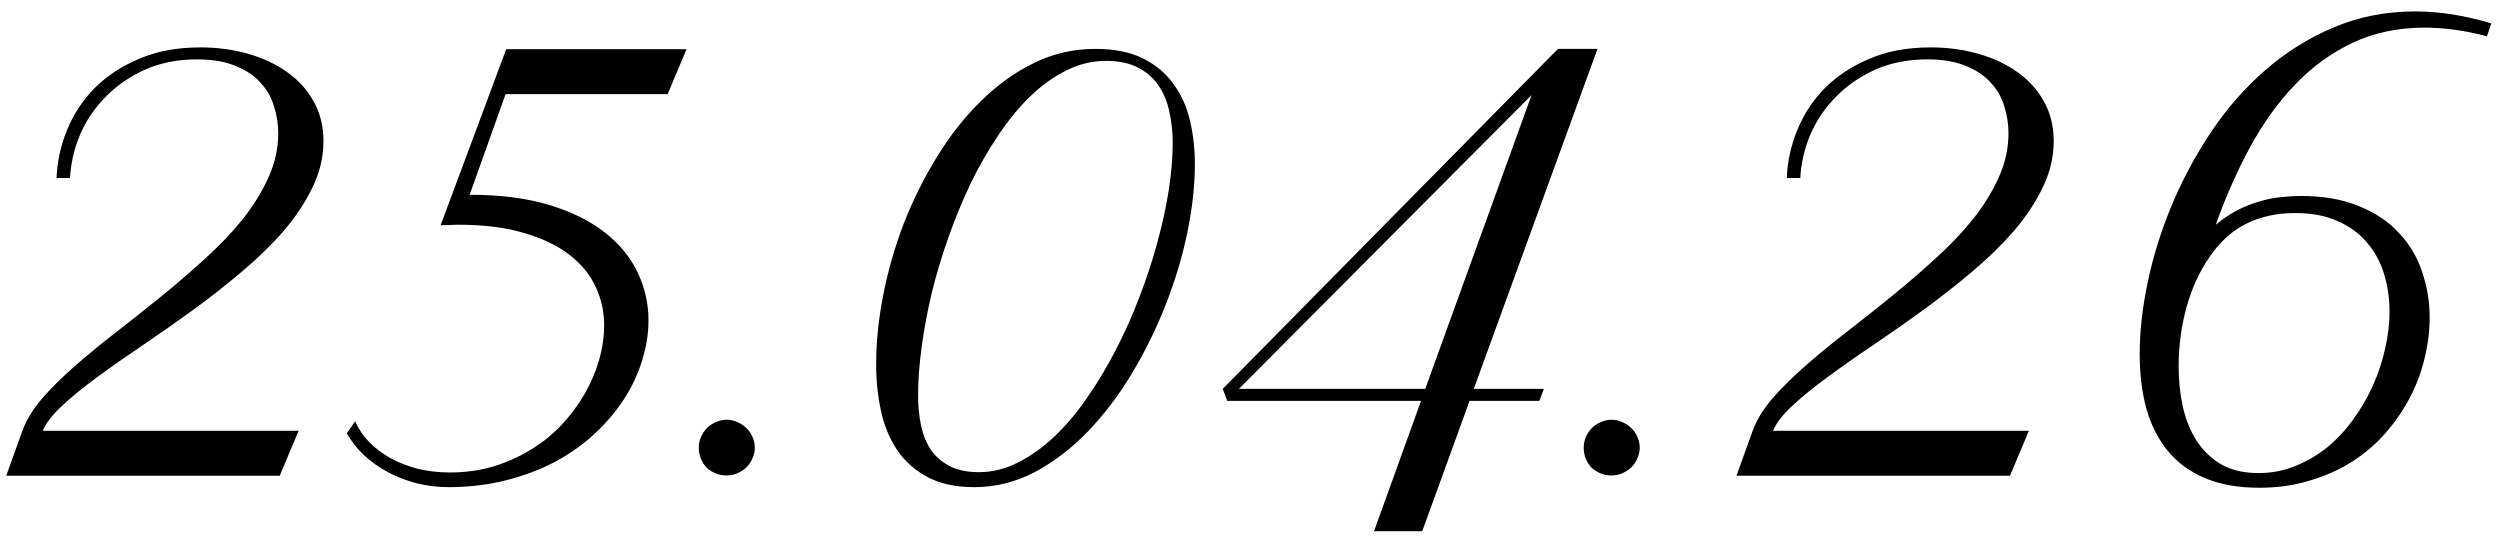
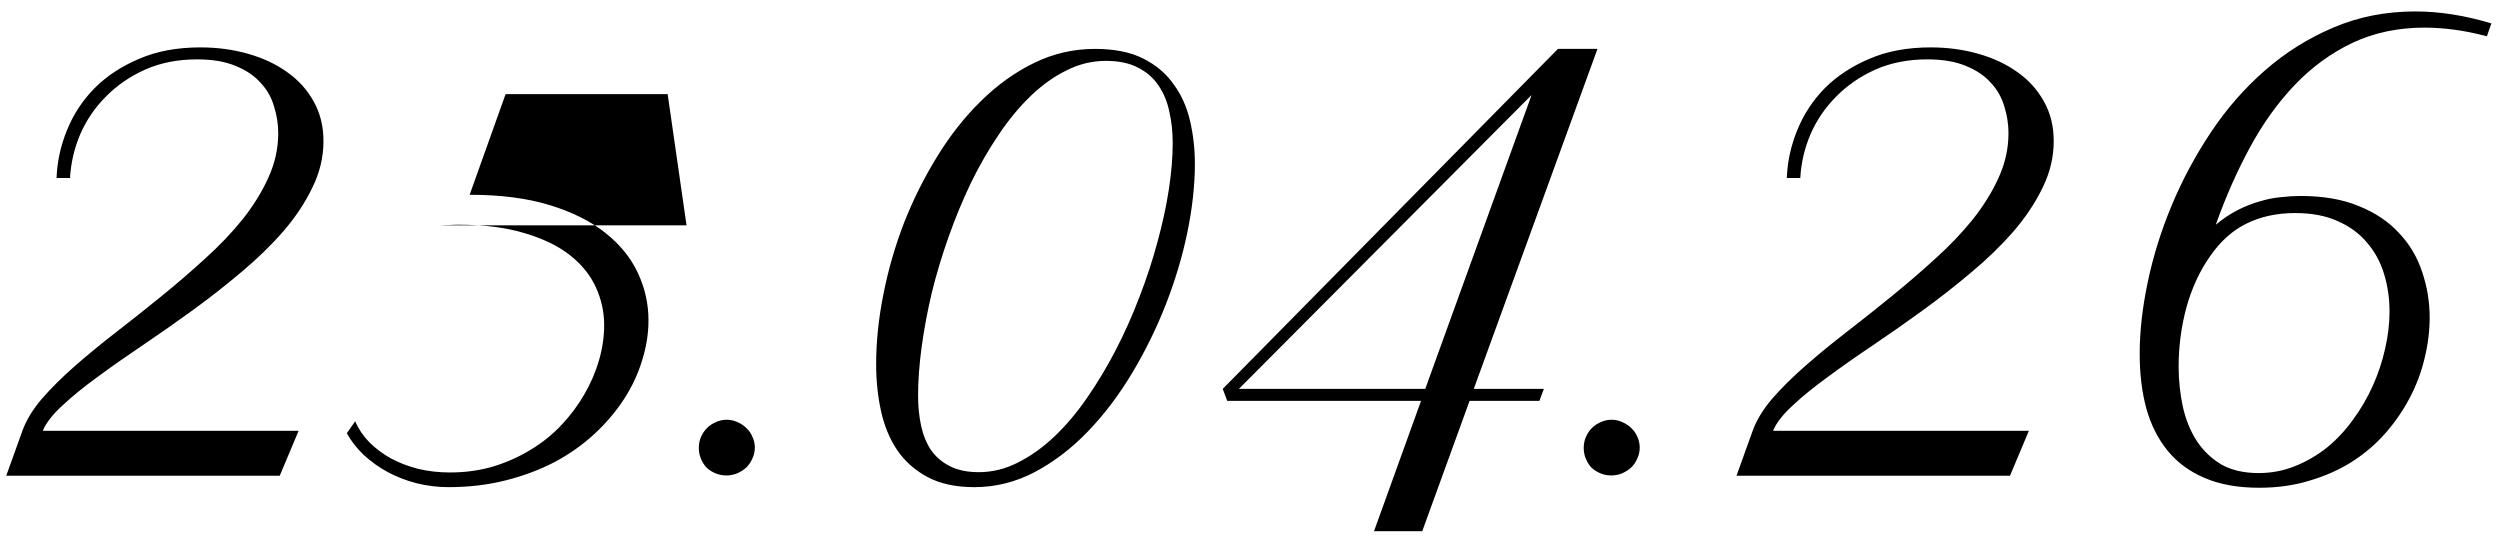
<svg xmlns="http://www.w3.org/2000/svg" width="163" height="35" viewBox="0 0 163 35" fill="none">
-   <path d="M18.238 31.02H0.406L1.461 28.09C1.708 27.4 2.132 26.703 2.73 26C3.342 25.297 4.065 24.581 4.898 23.852C5.732 23.122 6.637 22.38 7.613 21.625C8.59 20.87 9.566 20.095 10.543 19.301C11.52 18.506 12.463 17.693 13.375 16.859C14.3 16.026 15.113 15.173 15.816 14.301C16.52 13.415 17.079 12.51 17.496 11.586C17.926 10.648 18.141 9.678 18.141 8.676C18.141 8.09 18.049 7.51 17.867 6.938C17.698 6.352 17.405 5.837 16.988 5.395C16.585 4.939 16.044 4.574 15.367 4.301C14.69 4.014 13.85 3.871 12.848 3.871C11.598 3.871 10.471 4.092 9.469 4.535C8.479 4.978 7.626 5.564 6.91 6.293C6.194 7.009 5.634 7.829 5.23 8.754C4.84 9.678 4.618 10.629 4.566 11.605H3.688C3.727 10.538 3.954 9.496 4.371 8.48C4.788 7.452 5.387 6.54 6.168 5.746C6.962 4.952 7.932 4.314 9.078 3.832C10.224 3.337 11.552 3.09 13.062 3.09C14.156 3.09 15.185 3.227 16.148 3.5C17.125 3.773 17.978 4.171 18.707 4.691C19.449 5.212 20.029 5.85 20.445 6.605C20.875 7.361 21.09 8.227 21.09 9.203C21.09 10.245 20.849 11.254 20.367 12.23C19.898 13.207 19.267 14.158 18.473 15.082C17.678 15.993 16.767 16.879 15.738 17.738C14.723 18.598 13.668 19.424 12.574 20.219C11.48 21.013 10.393 21.775 9.312 22.504C8.245 23.22 7.262 23.91 6.363 24.574C5.465 25.225 4.697 25.85 4.059 26.449C3.421 27.035 2.997 27.582 2.789 28.09H19.469L18.238 31.02ZM23.16 27.465C23.369 27.96 23.674 28.415 24.078 28.832C24.482 29.236 24.951 29.587 25.484 29.887C26.018 30.173 26.611 30.401 27.262 30.57C27.926 30.727 28.616 30.805 29.332 30.805C30.335 30.805 31.279 30.674 32.164 30.414C33.05 30.141 33.863 29.776 34.605 29.32C35.361 28.865 36.031 28.324 36.617 27.699C37.203 27.074 37.698 26.41 38.102 25.707C38.518 24.991 38.837 24.249 39.059 23.48C39.28 22.712 39.391 21.951 39.391 21.195C39.391 20.336 39.208 19.509 38.844 18.715C38.479 17.921 37.913 17.224 37.145 16.625C36.376 16.026 35.393 15.551 34.195 15.199C32.997 14.835 31.565 14.652 29.898 14.652C29.703 14.652 29.508 14.659 29.312 14.672C29.117 14.672 28.922 14.678 28.727 14.691L33.004 3.207H44.762L43.531 6.137H32.965L30.621 12.699C32.652 12.699 34.404 12.927 35.875 13.383C37.346 13.838 38.551 14.444 39.488 15.199C40.439 15.954 41.142 16.827 41.598 17.816C42.053 18.793 42.281 19.815 42.281 20.883C42.281 21.742 42.145 22.608 41.871 23.48C41.611 24.353 41.22 25.193 40.699 26C40.178 26.807 39.54 27.562 38.785 28.266C38.03 28.969 37.171 29.581 36.207 30.102C35.243 30.609 34.176 31.013 33.004 31.312C31.832 31.612 30.576 31.762 29.234 31.762C28.531 31.762 27.841 31.677 27.164 31.508C26.5 31.338 25.875 31.098 25.289 30.785C24.716 30.473 24.195 30.102 23.727 29.672C23.271 29.242 22.9 28.767 22.613 28.246L23.16 27.465ZM45.562 29.203C45.562 28.956 45.608 28.721 45.699 28.5C45.803 28.266 45.934 28.07 46.09 27.914C46.259 27.745 46.454 27.615 46.676 27.523C46.897 27.419 47.132 27.367 47.379 27.367C47.626 27.367 47.861 27.419 48.082 27.523C48.303 27.615 48.499 27.745 48.668 27.914C48.837 28.07 48.967 28.259 49.059 28.48C49.163 28.702 49.215 28.936 49.215 29.184C49.215 29.431 49.163 29.665 49.059 29.887C48.967 30.108 48.837 30.303 48.668 30.473C48.499 30.629 48.297 30.759 48.062 30.863C47.841 30.954 47.607 31 47.359 31C47.112 31 46.878 30.954 46.656 30.863C46.435 30.772 46.24 30.648 46.07 30.492C45.914 30.323 45.79 30.128 45.699 29.906C45.608 29.685 45.562 29.451 45.562 29.203ZM57.125 23.754C57.125 22.296 57.281 20.779 57.594 19.203C57.906 17.615 58.355 16.059 58.941 14.535C59.54 13.012 60.263 11.566 61.109 10.199C61.956 8.819 62.906 7.615 63.961 6.586C65.016 5.544 66.168 4.717 67.418 4.105C68.668 3.493 69.996 3.188 71.402 3.188C72.652 3.188 73.694 3.396 74.527 3.812C75.361 4.229 76.025 4.789 76.519 5.492C77.027 6.182 77.385 6.983 77.594 7.895C77.802 8.793 77.906 9.724 77.906 10.688C77.906 12.068 77.743 13.552 77.418 15.141C77.092 16.716 76.624 18.285 76.012 19.848C75.4 21.41 74.664 22.908 73.805 24.34C72.945 25.772 71.982 27.042 70.914 28.148C69.859 29.242 68.707 30.121 67.457 30.785C66.207 31.436 64.898 31.762 63.531 31.762C62.307 31.762 61.285 31.54 60.465 31.098C59.645 30.655 58.987 30.069 58.492 29.34C57.997 28.598 57.646 27.745 57.438 26.781C57.229 25.818 57.125 24.809 57.125 23.754ZM63.824 30.785C64.697 30.785 65.543 30.577 66.363 30.16C67.197 29.744 67.991 29.177 68.746 28.461C69.501 27.745 70.211 26.905 70.875 25.941C71.552 24.965 72.177 23.923 72.75 22.816C73.323 21.71 73.837 20.557 74.293 19.359C74.762 18.148 75.152 16.957 75.465 15.785C75.79 14.6 76.038 13.461 76.207 12.367C76.376 11.26 76.461 10.245 76.461 9.32C76.461 8.617 76.389 7.947 76.246 7.309C76.116 6.658 75.882 6.085 75.543 5.59C75.217 5.095 74.775 4.704 74.215 4.418C73.655 4.118 72.952 3.969 72.106 3.969C71.207 3.969 70.348 4.177 69.527 4.594C68.707 4.997 67.926 5.557 67.184 6.273C66.441 6.99 65.745 7.836 65.094 8.812C64.443 9.776 63.844 10.818 63.297 11.938C62.763 13.057 62.281 14.223 61.852 15.434C61.422 16.645 61.057 17.855 60.758 19.066C60.471 20.277 60.25 21.456 60.094 22.602C59.938 23.747 59.859 24.809 59.859 25.785C59.859 26.488 59.925 27.146 60.055 27.758C60.185 28.357 60.4 28.884 60.699 29.34C61.012 29.783 61.422 30.134 61.93 30.395C62.438 30.655 63.069 30.785 63.824 30.785ZM79.723 25.355L101.578 3.188H104.156L96.09 25.355H100.66L100.367 26.137H95.816L92.731 34.633H89.586L92.652 26.137H80.016L79.723 25.355ZM92.926 25.355L99.859 6.195L80.777 25.355H92.926ZM103.258 29.203C103.258 28.956 103.303 28.721 103.395 28.5C103.499 28.266 103.629 28.07 103.785 27.914C103.954 27.745 104.15 27.615 104.371 27.523C104.592 27.419 104.827 27.367 105.074 27.367C105.322 27.367 105.556 27.419 105.777 27.523C105.999 27.615 106.194 27.745 106.363 27.914C106.533 28.07 106.663 28.259 106.754 28.48C106.858 28.702 106.91 28.936 106.91 29.184C106.91 29.431 106.858 29.665 106.754 29.887C106.663 30.108 106.533 30.303 106.363 30.473C106.194 30.629 105.992 30.759 105.758 30.863C105.536 30.954 105.302 31 105.055 31C104.807 31 104.573 30.954 104.352 30.863C104.13 30.772 103.935 30.648 103.766 30.492C103.609 30.323 103.486 30.128 103.395 29.906C103.303 29.685 103.258 29.451 103.258 29.203ZM131.051 31.02H113.219L114.273 28.09C114.521 27.4 114.944 26.703 115.543 26C116.155 25.297 116.878 24.581 117.711 23.852C118.544 23.122 119.449 22.38 120.426 21.625C121.402 20.87 122.379 20.095 123.355 19.301C124.332 18.506 125.276 17.693 126.188 16.859C127.112 16.026 127.926 15.173 128.629 14.301C129.332 13.415 129.892 12.51 130.309 11.586C130.738 10.648 130.953 9.678 130.953 8.676C130.953 8.09 130.862 7.51 130.68 6.938C130.51 6.352 130.217 5.837 129.801 5.395C129.397 4.939 128.857 4.574 128.18 4.301C127.503 4.014 126.663 3.871 125.66 3.871C124.41 3.871 123.284 4.092 122.281 4.535C121.292 4.978 120.439 5.564 119.723 6.293C119.007 7.009 118.447 7.829 118.043 8.754C117.652 9.678 117.431 10.629 117.379 11.605H116.5C116.539 10.538 116.767 9.496 117.184 8.48C117.6 7.452 118.199 6.54 118.98 5.746C119.775 4.952 120.745 4.314 121.891 3.832C123.036 3.337 124.365 3.09 125.875 3.09C126.969 3.09 127.997 3.227 128.961 3.5C129.938 3.773 130.79 4.171 131.52 4.691C132.262 5.212 132.841 5.85 133.258 6.605C133.688 7.361 133.902 8.227 133.902 9.203C133.902 10.245 133.661 11.254 133.18 12.23C132.711 13.207 132.079 14.158 131.285 15.082C130.491 15.993 129.579 16.879 128.551 17.738C127.535 18.598 126.48 19.424 125.387 20.219C124.293 21.013 123.206 21.775 122.125 22.504C121.057 23.22 120.074 23.91 119.176 24.574C118.277 25.225 117.509 25.85 116.871 26.449C116.233 27.035 115.81 27.582 115.602 28.09H132.281L131.051 31.02ZM162.145 2.367C161.415 2.172 160.712 2.029 160.035 1.938C159.358 1.846 158.707 1.801 158.082 1.801C156.35 1.801 154.781 2.133 153.375 2.797C151.982 3.461 150.732 4.372 149.625 5.531C148.518 6.69 147.542 8.051 146.695 9.613C145.849 11.176 145.107 12.855 144.469 14.652C144.938 14.262 145.413 13.943 145.895 13.695C146.389 13.448 146.871 13.259 147.34 13.129C147.809 12.986 148.264 12.895 148.707 12.855C149.163 12.803 149.592 12.777 149.996 12.777C151.48 12.777 152.75 12.999 153.805 13.441C154.872 13.871 155.745 14.457 156.422 15.199C157.112 15.928 157.613 16.775 157.926 17.738C158.251 18.689 158.414 19.678 158.414 20.707C158.414 21.579 158.303 22.465 158.082 23.363C157.874 24.249 157.555 25.102 157.125 25.922C156.695 26.742 156.168 27.51 155.543 28.227C154.918 28.943 154.189 29.568 153.355 30.102C152.535 30.622 151.617 31.033 150.602 31.332C149.599 31.645 148.499 31.801 147.301 31.801C145.908 31.801 144.716 31.586 143.727 31.156C142.75 30.74 141.949 30.147 141.324 29.379C140.699 28.611 140.237 27.693 139.938 26.625C139.651 25.557 139.508 24.372 139.508 23.07C139.508 21.612 139.684 20.049 140.035 18.383C140.387 16.703 140.908 15.037 141.598 13.383C142.288 11.729 143.141 10.141 144.156 8.617C145.172 7.094 146.344 5.753 147.672 4.594C149.013 3.422 150.497 2.491 152.125 1.801C153.766 1.098 155.549 0.746 157.477 0.746C159.065 0.746 160.719 1.007 162.438 1.527L162.145 2.367ZM147.262 30.844C148.095 30.844 148.883 30.694 149.625 30.395C150.38 30.095 151.077 29.691 151.715 29.184C152.353 28.663 152.919 28.057 153.414 27.367C153.922 26.677 154.352 25.941 154.703 25.16C155.055 24.379 155.322 23.578 155.504 22.758C155.699 21.924 155.797 21.111 155.797 20.316C155.797 19.457 155.68 18.643 155.445 17.875C155.211 17.094 154.84 16.41 154.332 15.824C153.837 15.225 153.199 14.757 152.418 14.418C151.65 14.066 150.725 13.891 149.645 13.891C148.46 13.891 147.405 14.118 146.48 14.574C145.569 15.017 144.775 15.727 144.098 16.703C143.421 17.667 142.906 18.78 142.555 20.043C142.216 21.306 142.047 22.588 142.047 23.891C142.047 24.802 142.138 25.674 142.32 26.508C142.503 27.341 142.802 28.083 143.219 28.734C143.635 29.372 144.169 29.887 144.82 30.277C145.484 30.655 146.298 30.844 147.262 30.844Z" fill="black" />
+   <path d="M18.238 31.02H0.406L1.461 28.09C1.708 27.4 2.132 26.703 2.73 26C3.342 25.297 4.065 24.581 4.898 23.852C5.732 23.122 6.637 22.38 7.613 21.625C8.59 20.87 9.566 20.095 10.543 19.301C11.52 18.506 12.463 17.693 13.375 16.859C14.3 16.026 15.113 15.173 15.816 14.301C16.52 13.415 17.079 12.51 17.496 11.586C17.926 10.648 18.141 9.678 18.141 8.676C18.141 8.09 18.049 7.51 17.867 6.938C17.698 6.352 17.405 5.837 16.988 5.395C16.585 4.939 16.044 4.574 15.367 4.301C14.69 4.014 13.85 3.871 12.848 3.871C11.598 3.871 10.471 4.092 9.469 4.535C8.479 4.978 7.626 5.564 6.91 6.293C6.194 7.009 5.634 7.829 5.23 8.754C4.84 9.678 4.618 10.629 4.566 11.605H3.688C3.727 10.538 3.954 9.496 4.371 8.48C4.788 7.452 5.387 6.54 6.168 5.746C6.962 4.952 7.932 4.314 9.078 3.832C10.224 3.337 11.552 3.09 13.062 3.09C14.156 3.09 15.185 3.227 16.148 3.5C17.125 3.773 17.978 4.171 18.707 4.691C19.449 5.212 20.029 5.85 20.445 6.605C20.875 7.361 21.09 8.227 21.09 9.203C21.09 10.245 20.849 11.254 20.367 12.23C19.898 13.207 19.267 14.158 18.473 15.082C17.678 15.993 16.767 16.879 15.738 17.738C14.723 18.598 13.668 19.424 12.574 20.219C11.48 21.013 10.393 21.775 9.312 22.504C8.245 23.22 7.262 23.91 6.363 24.574C5.465 25.225 4.697 25.85 4.059 26.449C3.421 27.035 2.997 27.582 2.789 28.09H19.469L18.238 31.02ZM23.16 27.465C23.369 27.96 23.674 28.415 24.078 28.832C24.482 29.236 24.951 29.587 25.484 29.887C26.018 30.173 26.611 30.401 27.262 30.57C27.926 30.727 28.616 30.805 29.332 30.805C30.335 30.805 31.279 30.674 32.164 30.414C33.05 30.141 33.863 29.776 34.605 29.32C35.361 28.865 36.031 28.324 36.617 27.699C37.203 27.074 37.698 26.41 38.102 25.707C38.518 24.991 38.837 24.249 39.059 23.48C39.28 22.712 39.391 21.951 39.391 21.195C39.391 20.336 39.208 19.509 38.844 18.715C38.479 17.921 37.913 17.224 37.145 16.625C36.376 16.026 35.393 15.551 34.195 15.199C32.997 14.835 31.565 14.652 29.898 14.652C29.703 14.652 29.508 14.659 29.312 14.672C29.117 14.672 28.922 14.678 28.727 14.691H44.762L43.531 6.137H32.965L30.621 12.699C32.652 12.699 34.404 12.927 35.875 13.383C37.346 13.838 38.551 14.444 39.488 15.199C40.439 15.954 41.142 16.827 41.598 17.816C42.053 18.793 42.281 19.815 42.281 20.883C42.281 21.742 42.145 22.608 41.871 23.48C41.611 24.353 41.22 25.193 40.699 26C40.178 26.807 39.54 27.562 38.785 28.266C38.03 28.969 37.171 29.581 36.207 30.102C35.243 30.609 34.176 31.013 33.004 31.312C31.832 31.612 30.576 31.762 29.234 31.762C28.531 31.762 27.841 31.677 27.164 31.508C26.5 31.338 25.875 31.098 25.289 30.785C24.716 30.473 24.195 30.102 23.727 29.672C23.271 29.242 22.9 28.767 22.613 28.246L23.16 27.465ZM45.562 29.203C45.562 28.956 45.608 28.721 45.699 28.5C45.803 28.266 45.934 28.07 46.09 27.914C46.259 27.745 46.454 27.615 46.676 27.523C46.897 27.419 47.132 27.367 47.379 27.367C47.626 27.367 47.861 27.419 48.082 27.523C48.303 27.615 48.499 27.745 48.668 27.914C48.837 28.07 48.967 28.259 49.059 28.48C49.163 28.702 49.215 28.936 49.215 29.184C49.215 29.431 49.163 29.665 49.059 29.887C48.967 30.108 48.837 30.303 48.668 30.473C48.499 30.629 48.297 30.759 48.062 30.863C47.841 30.954 47.607 31 47.359 31C47.112 31 46.878 30.954 46.656 30.863C46.435 30.772 46.24 30.648 46.07 30.492C45.914 30.323 45.79 30.128 45.699 29.906C45.608 29.685 45.562 29.451 45.562 29.203ZM57.125 23.754C57.125 22.296 57.281 20.779 57.594 19.203C57.906 17.615 58.355 16.059 58.941 14.535C59.54 13.012 60.263 11.566 61.109 10.199C61.956 8.819 62.906 7.615 63.961 6.586C65.016 5.544 66.168 4.717 67.418 4.105C68.668 3.493 69.996 3.188 71.402 3.188C72.652 3.188 73.694 3.396 74.527 3.812C75.361 4.229 76.025 4.789 76.519 5.492C77.027 6.182 77.385 6.983 77.594 7.895C77.802 8.793 77.906 9.724 77.906 10.688C77.906 12.068 77.743 13.552 77.418 15.141C77.092 16.716 76.624 18.285 76.012 19.848C75.4 21.41 74.664 22.908 73.805 24.34C72.945 25.772 71.982 27.042 70.914 28.148C69.859 29.242 68.707 30.121 67.457 30.785C66.207 31.436 64.898 31.762 63.531 31.762C62.307 31.762 61.285 31.54 60.465 31.098C59.645 30.655 58.987 30.069 58.492 29.34C57.997 28.598 57.646 27.745 57.438 26.781C57.229 25.818 57.125 24.809 57.125 23.754ZM63.824 30.785C64.697 30.785 65.543 30.577 66.363 30.16C67.197 29.744 67.991 29.177 68.746 28.461C69.501 27.745 70.211 26.905 70.875 25.941C71.552 24.965 72.177 23.923 72.75 22.816C73.323 21.71 73.837 20.557 74.293 19.359C74.762 18.148 75.152 16.957 75.465 15.785C75.79 14.6 76.038 13.461 76.207 12.367C76.376 11.26 76.461 10.245 76.461 9.32C76.461 8.617 76.389 7.947 76.246 7.309C76.116 6.658 75.882 6.085 75.543 5.59C75.217 5.095 74.775 4.704 74.215 4.418C73.655 4.118 72.952 3.969 72.106 3.969C71.207 3.969 70.348 4.177 69.527 4.594C68.707 4.997 67.926 5.557 67.184 6.273C66.441 6.99 65.745 7.836 65.094 8.812C64.443 9.776 63.844 10.818 63.297 11.938C62.763 13.057 62.281 14.223 61.852 15.434C61.422 16.645 61.057 17.855 60.758 19.066C60.471 20.277 60.25 21.456 60.094 22.602C59.938 23.747 59.859 24.809 59.859 25.785C59.859 26.488 59.925 27.146 60.055 27.758C60.185 28.357 60.4 28.884 60.699 29.34C61.012 29.783 61.422 30.134 61.93 30.395C62.438 30.655 63.069 30.785 63.824 30.785ZM79.723 25.355L101.578 3.188H104.156L96.09 25.355H100.66L100.367 26.137H95.816L92.731 34.633H89.586L92.652 26.137H80.016L79.723 25.355ZM92.926 25.355L99.859 6.195L80.777 25.355H92.926ZM103.258 29.203C103.258 28.956 103.303 28.721 103.395 28.5C103.499 28.266 103.629 28.07 103.785 27.914C103.954 27.745 104.15 27.615 104.371 27.523C104.592 27.419 104.827 27.367 105.074 27.367C105.322 27.367 105.556 27.419 105.777 27.523C105.999 27.615 106.194 27.745 106.363 27.914C106.533 28.07 106.663 28.259 106.754 28.48C106.858 28.702 106.91 28.936 106.91 29.184C106.91 29.431 106.858 29.665 106.754 29.887C106.663 30.108 106.533 30.303 106.363 30.473C106.194 30.629 105.992 30.759 105.758 30.863C105.536 30.954 105.302 31 105.055 31C104.807 31 104.573 30.954 104.352 30.863C104.13 30.772 103.935 30.648 103.766 30.492C103.609 30.323 103.486 30.128 103.395 29.906C103.303 29.685 103.258 29.451 103.258 29.203ZM131.051 31.02H113.219L114.273 28.09C114.521 27.4 114.944 26.703 115.543 26C116.155 25.297 116.878 24.581 117.711 23.852C118.544 23.122 119.449 22.38 120.426 21.625C121.402 20.87 122.379 20.095 123.355 19.301C124.332 18.506 125.276 17.693 126.188 16.859C127.112 16.026 127.926 15.173 128.629 14.301C129.332 13.415 129.892 12.51 130.309 11.586C130.738 10.648 130.953 9.678 130.953 8.676C130.953 8.09 130.862 7.51 130.68 6.938C130.51 6.352 130.217 5.837 129.801 5.395C129.397 4.939 128.857 4.574 128.18 4.301C127.503 4.014 126.663 3.871 125.66 3.871C124.41 3.871 123.284 4.092 122.281 4.535C121.292 4.978 120.439 5.564 119.723 6.293C119.007 7.009 118.447 7.829 118.043 8.754C117.652 9.678 117.431 10.629 117.379 11.605H116.5C116.539 10.538 116.767 9.496 117.184 8.48C117.6 7.452 118.199 6.54 118.98 5.746C119.775 4.952 120.745 4.314 121.891 3.832C123.036 3.337 124.365 3.09 125.875 3.09C126.969 3.09 127.997 3.227 128.961 3.5C129.938 3.773 130.79 4.171 131.52 4.691C132.262 5.212 132.841 5.85 133.258 6.605C133.688 7.361 133.902 8.227 133.902 9.203C133.902 10.245 133.661 11.254 133.18 12.23C132.711 13.207 132.079 14.158 131.285 15.082C130.491 15.993 129.579 16.879 128.551 17.738C127.535 18.598 126.48 19.424 125.387 20.219C124.293 21.013 123.206 21.775 122.125 22.504C121.057 23.22 120.074 23.91 119.176 24.574C118.277 25.225 117.509 25.85 116.871 26.449C116.233 27.035 115.81 27.582 115.602 28.09H132.281L131.051 31.02ZM162.145 2.367C161.415 2.172 160.712 2.029 160.035 1.938C159.358 1.846 158.707 1.801 158.082 1.801C156.35 1.801 154.781 2.133 153.375 2.797C151.982 3.461 150.732 4.372 149.625 5.531C148.518 6.69 147.542 8.051 146.695 9.613C145.849 11.176 145.107 12.855 144.469 14.652C144.938 14.262 145.413 13.943 145.895 13.695C146.389 13.448 146.871 13.259 147.34 13.129C147.809 12.986 148.264 12.895 148.707 12.855C149.163 12.803 149.592 12.777 149.996 12.777C151.48 12.777 152.75 12.999 153.805 13.441C154.872 13.871 155.745 14.457 156.422 15.199C157.112 15.928 157.613 16.775 157.926 17.738C158.251 18.689 158.414 19.678 158.414 20.707C158.414 21.579 158.303 22.465 158.082 23.363C157.874 24.249 157.555 25.102 157.125 25.922C156.695 26.742 156.168 27.51 155.543 28.227C154.918 28.943 154.189 29.568 153.355 30.102C152.535 30.622 151.617 31.033 150.602 31.332C149.599 31.645 148.499 31.801 147.301 31.801C145.908 31.801 144.716 31.586 143.727 31.156C142.75 30.74 141.949 30.147 141.324 29.379C140.699 28.611 140.237 27.693 139.938 26.625C139.651 25.557 139.508 24.372 139.508 23.07C139.508 21.612 139.684 20.049 140.035 18.383C140.387 16.703 140.908 15.037 141.598 13.383C142.288 11.729 143.141 10.141 144.156 8.617C145.172 7.094 146.344 5.753 147.672 4.594C149.013 3.422 150.497 2.491 152.125 1.801C153.766 1.098 155.549 0.746 157.477 0.746C159.065 0.746 160.719 1.007 162.438 1.527L162.145 2.367ZM147.262 30.844C148.095 30.844 148.883 30.694 149.625 30.395C150.38 30.095 151.077 29.691 151.715 29.184C152.353 28.663 152.919 28.057 153.414 27.367C153.922 26.677 154.352 25.941 154.703 25.16C155.055 24.379 155.322 23.578 155.504 22.758C155.699 21.924 155.797 21.111 155.797 20.316C155.797 19.457 155.68 18.643 155.445 17.875C155.211 17.094 154.84 16.41 154.332 15.824C153.837 15.225 153.199 14.757 152.418 14.418C151.65 14.066 150.725 13.891 149.645 13.891C148.46 13.891 147.405 14.118 146.48 14.574C145.569 15.017 144.775 15.727 144.098 16.703C143.421 17.667 142.906 18.78 142.555 20.043C142.216 21.306 142.047 22.588 142.047 23.891C142.047 24.802 142.138 25.674 142.32 26.508C142.503 27.341 142.802 28.083 143.219 28.734C143.635 29.372 144.169 29.887 144.82 30.277C145.484 30.655 146.298 30.844 147.262 30.844Z" fill="black" />
</svg>